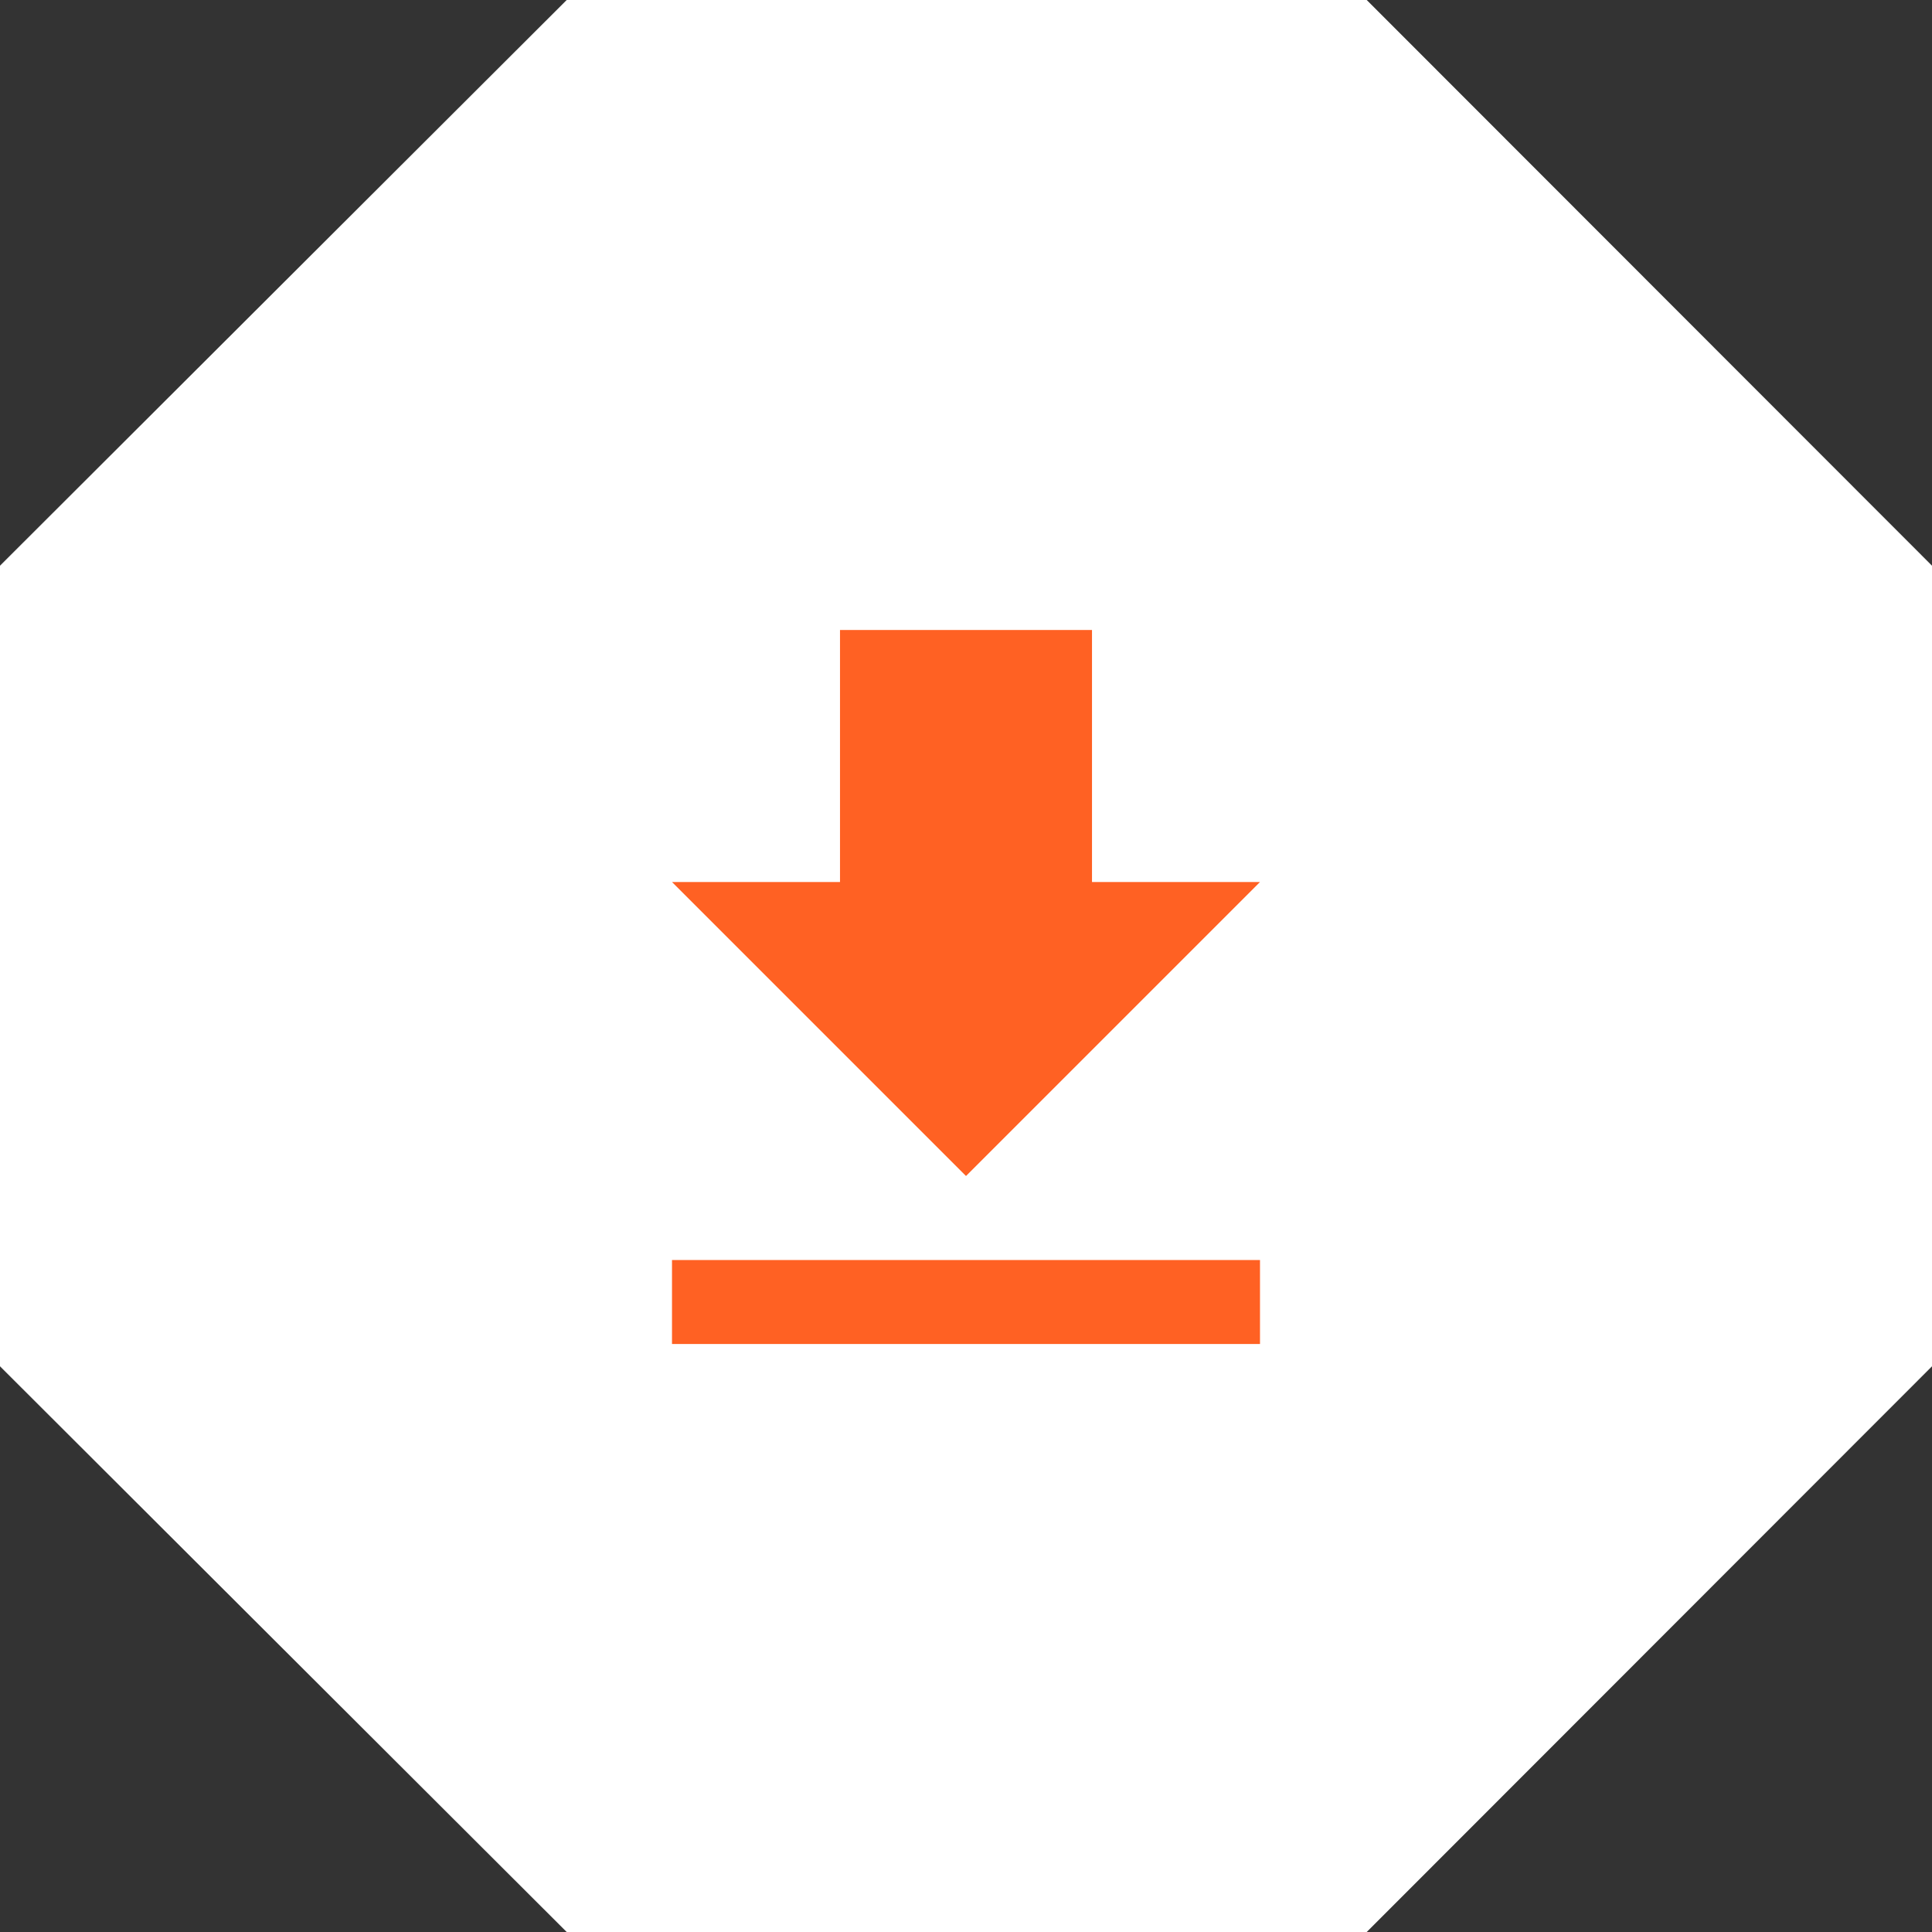
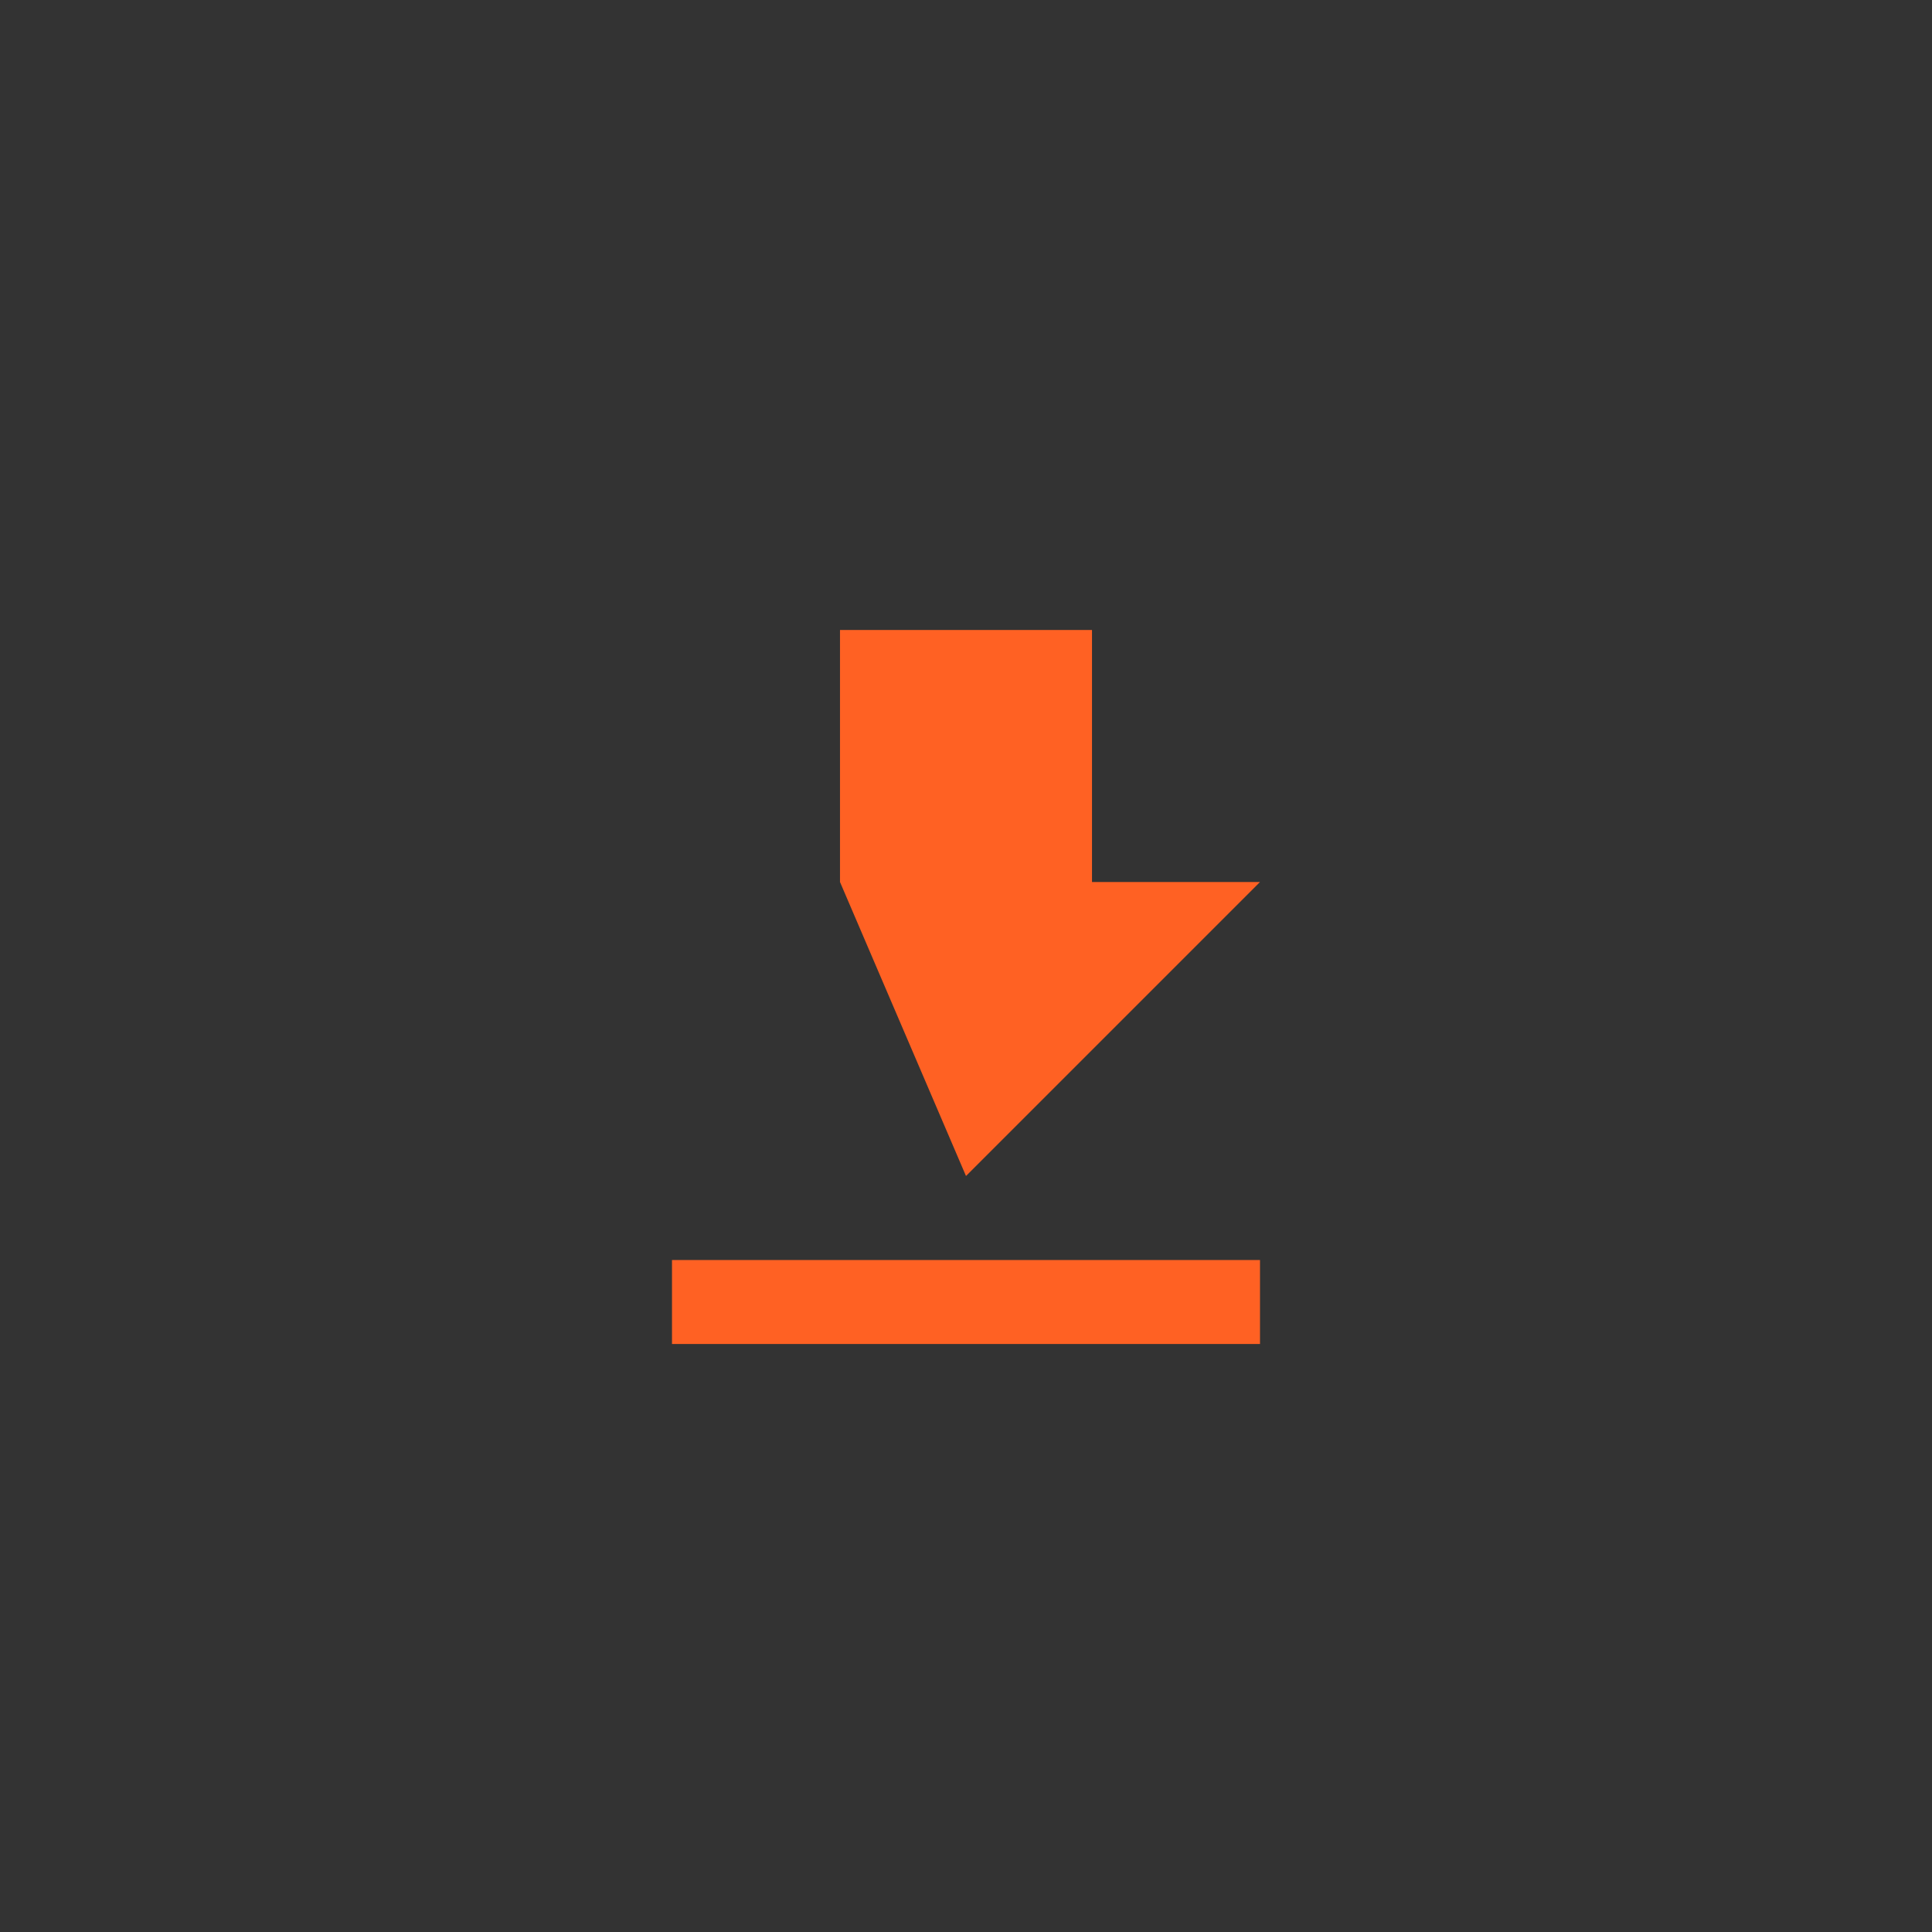
<svg xmlns="http://www.w3.org/2000/svg" width="46" height="46" viewBox="0 0 46 46" fill="none">
  <rect x="0" y="0" width="46" height="46" fill="#333333" stroke="none" />
-   <path d="M31.296 3H14.733L3 14.712V31.288L14.733 43H31.296L43 31.288V14.712L31.296 3Z" fill="white" />
-   <path d="M32.541 0H13.493L0 13.469V32.531L13.493 46H32.541L46 32.531V13.469L32.541 0Z" fill="white" />
-   <path d="M30 21H26V15H20V21H16L23 28L30 21ZM16 30V32H30V30H16Z" fill="#FF6123" />
+   <path d="M30 21H26V15H20V21L23 28L30 21ZM16 30V32H30V30H16Z" fill="#FF6123" />
</svg>